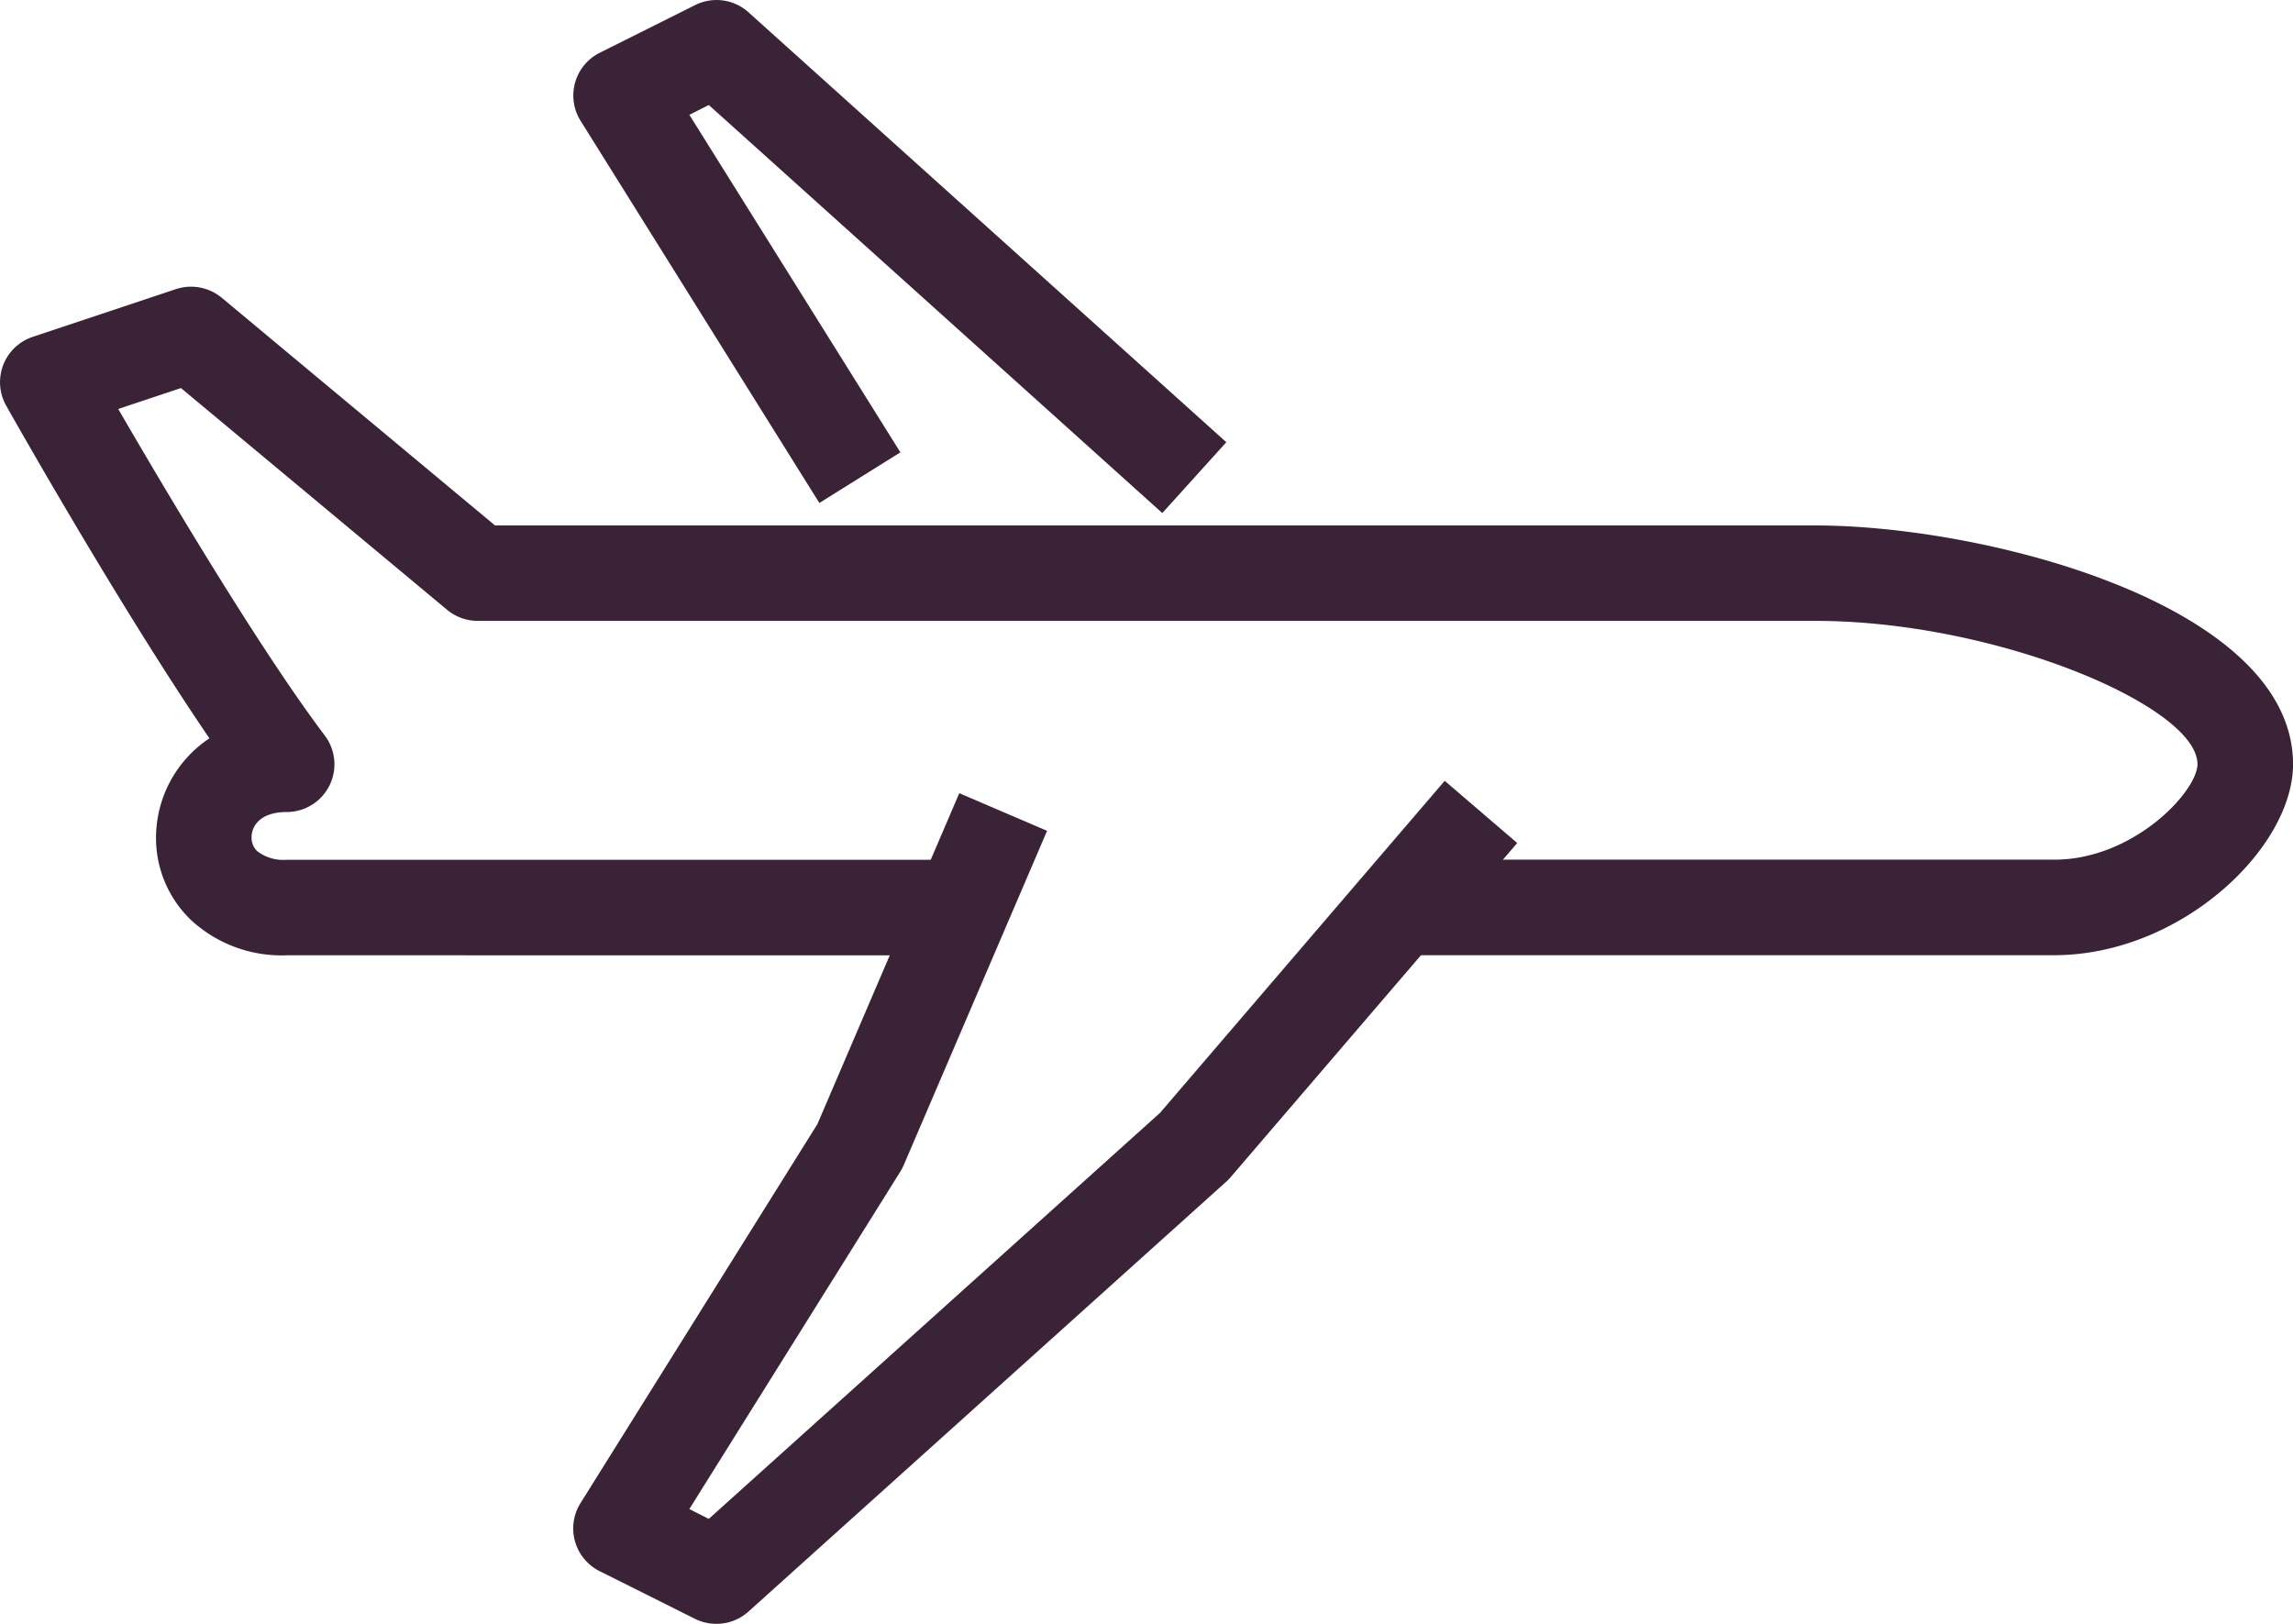
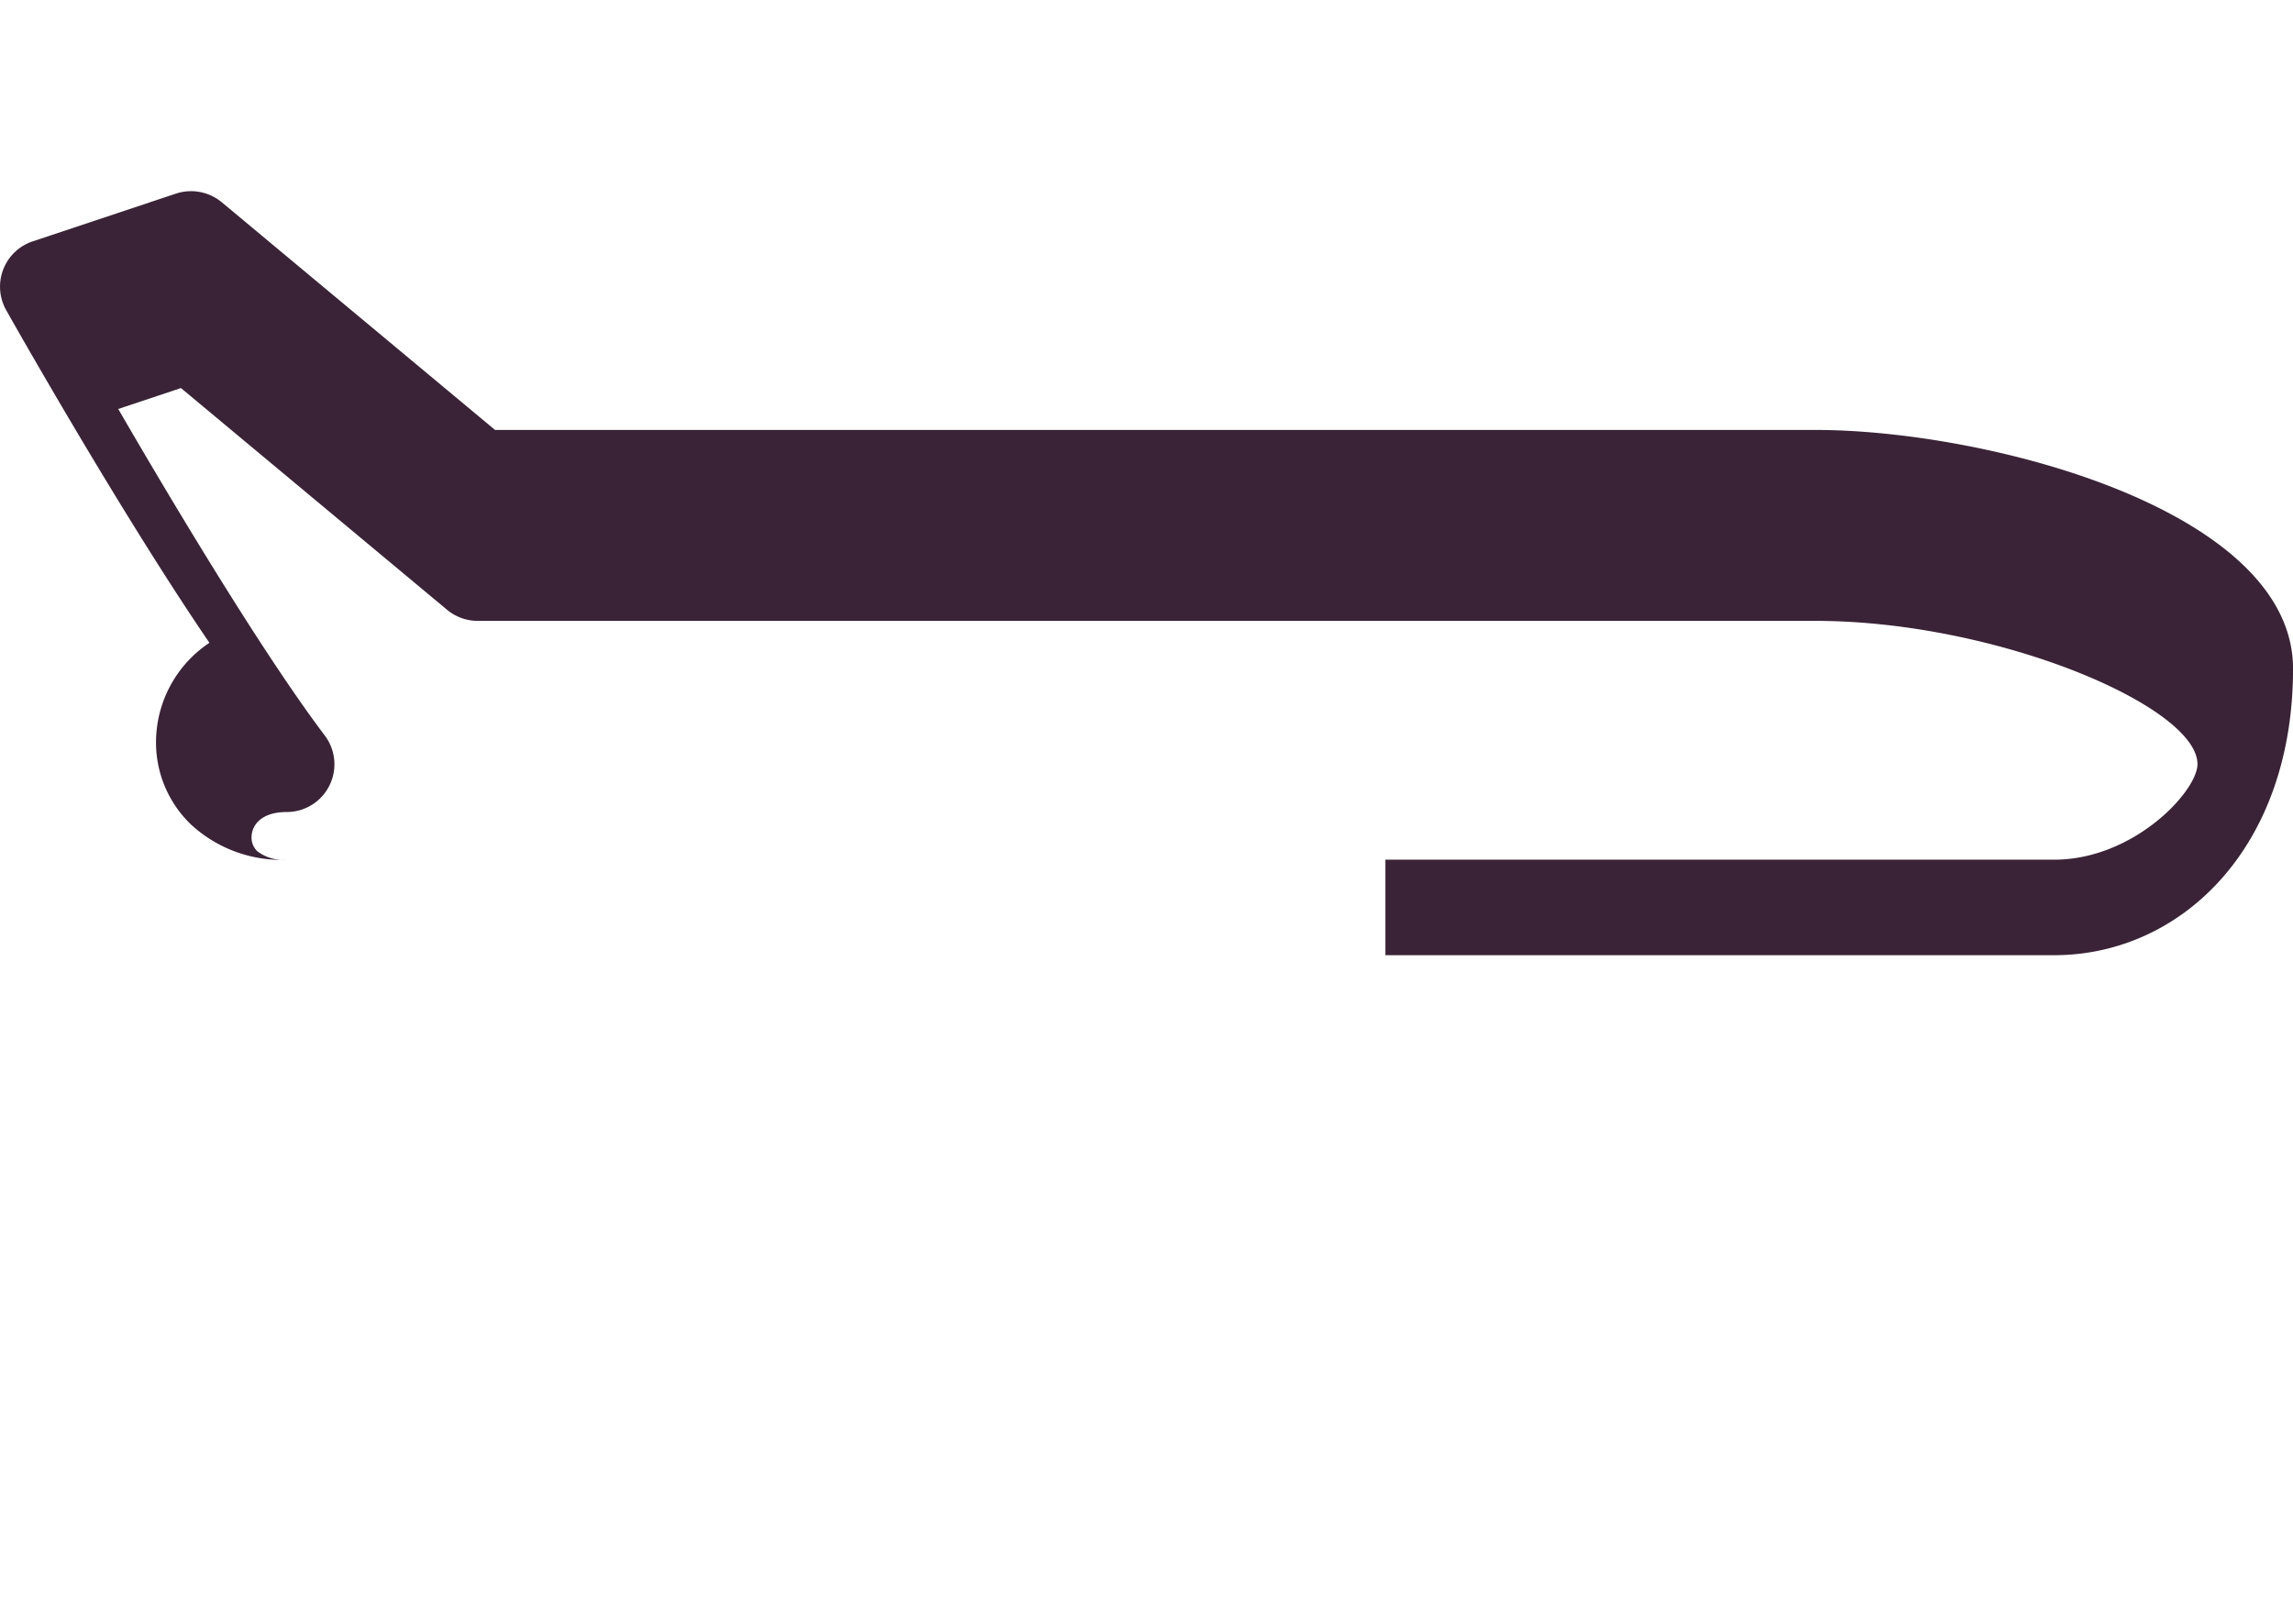
<svg xmlns="http://www.w3.org/2000/svg" id="Groupe_3675" data-name="Groupe 3675" width="93.387" height="66.15" viewBox="0 0 93.387 66.15">
  <g id="Groupe_3613" data-name="Groupe 3613" transform="translate(0 11.675)">
-     <path id="Tracé_4189" data-name="Tracé 4189" d="M451.659,89.237H424.421V85.346h27.238c3.249,0,5.837-2.794,5.837-3.891,0-2.358-8.2-5.837-15.565-5.837H387.456a1.949,1.949,0,0,1-1.247-.451L375.37,66.134l-2.555.852c1.913,3.3,5.755,9.782,8.411,13.3a1.945,1.945,0,0,1-1.553,3.119c-1.055,0-1.428.556-1.428,1.031a.76.76,0,0,0,.232.564,1.75,1.75,0,0,0,1.2.35h27.238v3.891H379.673a5.437,5.437,0,0,1-3.887-1.43,4.625,4.625,0,0,1-1.432-3.376,4.875,4.875,0,0,1,2.175-4.033c-3.65-5.348-8.066-13.173-8.278-13.553a1.946,1.946,0,0,1,1.08-2.8l5.837-1.946a1.961,1.961,0,0,1,1.862.352l11.131,9.276h53.772c6.983,0,19.456,3.251,19.456,9.728C461.387,84.885,456.807,89.237,451.659,89.237Z" transform="translate(-368 -62.001)" fill="#3a2337" />
+     <path id="Tracé_4189" data-name="Tracé 4189" d="M451.659,89.237H424.421V85.346h27.238c3.249,0,5.837-2.794,5.837-3.891,0-2.358-8.2-5.837-15.565-5.837H387.456a1.949,1.949,0,0,1-1.247-.451L375.37,66.134l-2.555.852c1.913,3.3,5.755,9.782,8.411,13.3a1.945,1.945,0,0,1-1.553,3.119c-1.055,0-1.428.556-1.428,1.031a.76.76,0,0,0,.232.564,1.75,1.75,0,0,0,1.2.35h27.238H379.673a5.437,5.437,0,0,1-3.887-1.43,4.625,4.625,0,0,1-1.432-3.376,4.875,4.875,0,0,1,2.175-4.033c-3.65-5.348-8.066-13.173-8.278-13.553a1.946,1.946,0,0,1,1.08-2.8l5.837-1.946a1.961,1.961,0,0,1,1.862.352l11.131,9.276h53.772c6.983,0,19.456,3.251,19.456,9.728C461.387,84.885,456.807,89.237,451.659,89.237Z" transform="translate(-368 -62.001)" fill="#3a2337" />
  </g>
  <g id="Groupe_3614" data-name="Groupe 3614" transform="translate(23.346 31.808)">
-     <path id="Tracé_4190" data-name="Tracé 4190" d="M385.837,106.69a1.96,1.96,0,0,1-.87-.2l-3.891-1.946a1.945,1.945,0,0,1-.78-2.772l9.648-15.438,5.778-13.481,3.576,1.533L393.461,88a2.012,2.012,0,0,1-.138.265l-8.594,13.749.792.4L403.9,85.873l11.592-13.524,2.953,2.533L406.769,88.5a1.906,1.906,0,0,1-.175.179l-19.456,17.51A1.945,1.945,0,0,1,385.837,106.69Z" transform="translate(-380 -72.349)" fill="#3a2337" />
-   </g>
+     </g>
  <g id="Groupe_3615" data-name="Groupe 3615" transform="translate(23.346)">
-     <path id="Tracé_4191" data-name="Tracé 4191" d="M403.991,76.9,385.522,60.278l-.792.4,8.594,13.749-3.3,2.062L380.3,60.922a1.945,1.945,0,0,1,.78-2.772l3.891-1.946a1.946,1.946,0,0,1,2.171.3l19.456,17.51Z" transform="translate(-380 -56)" fill="#3a2337" />
-   </g>
+     </g>
</svg>